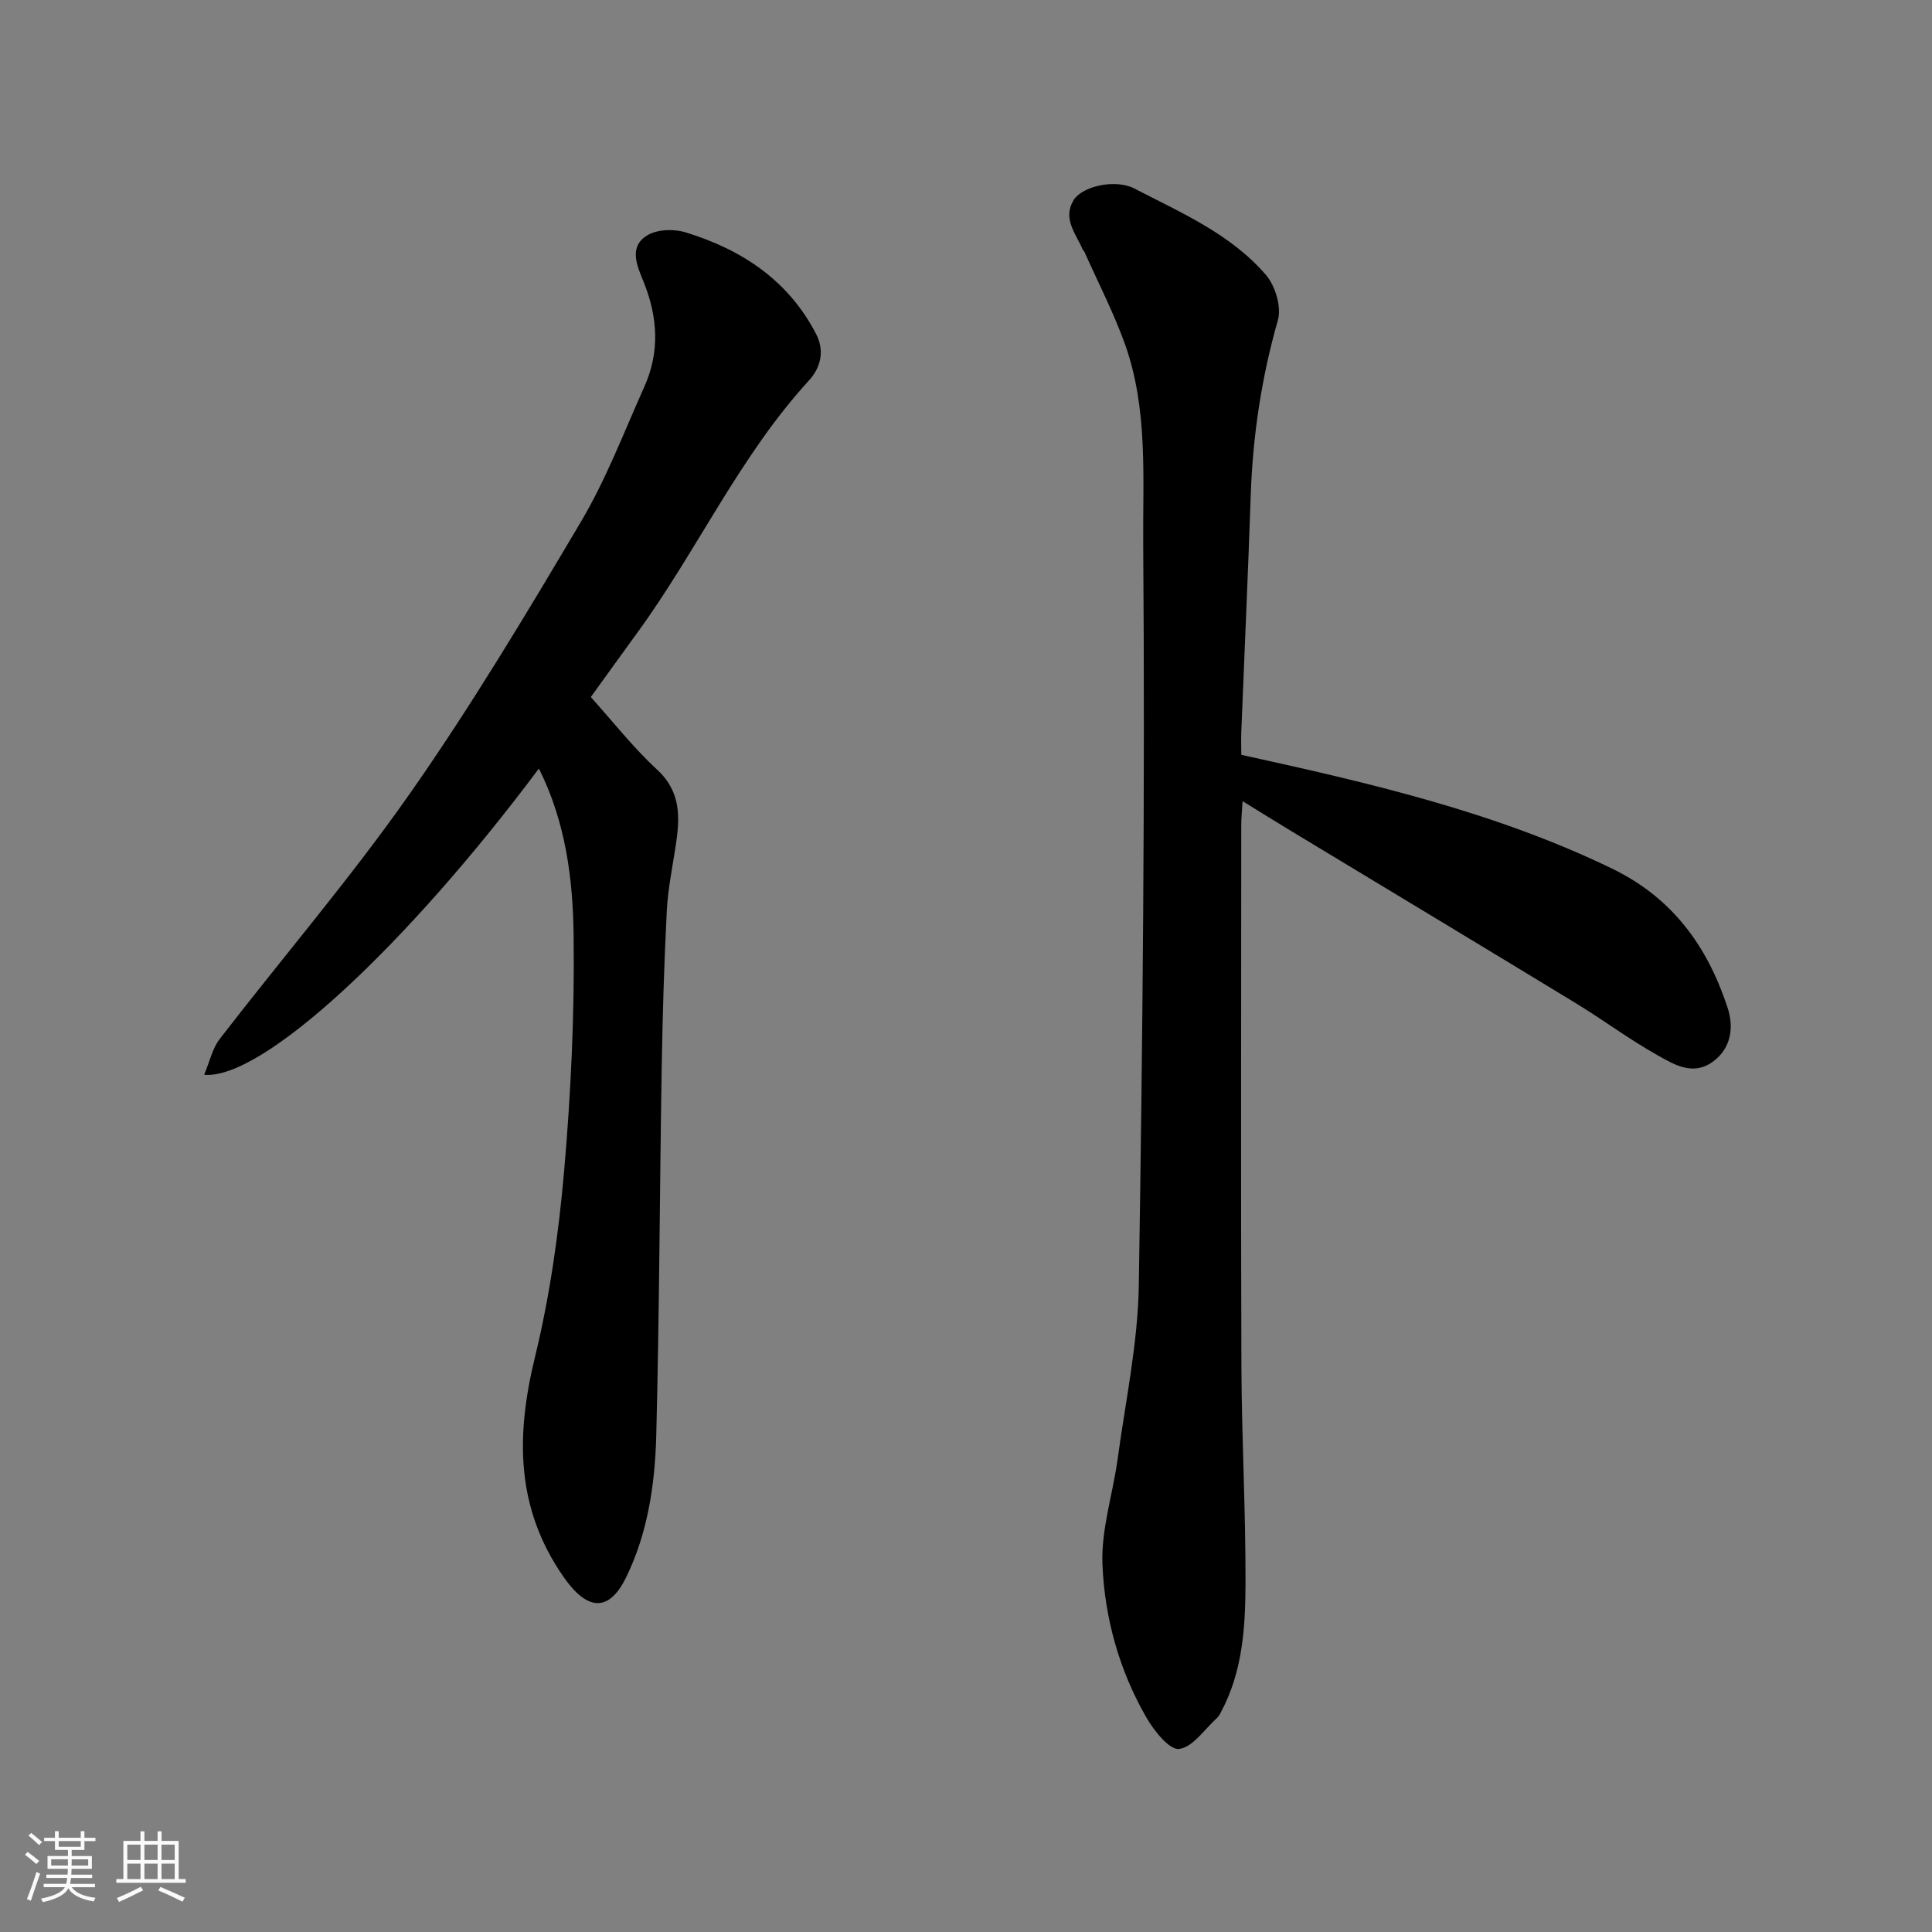
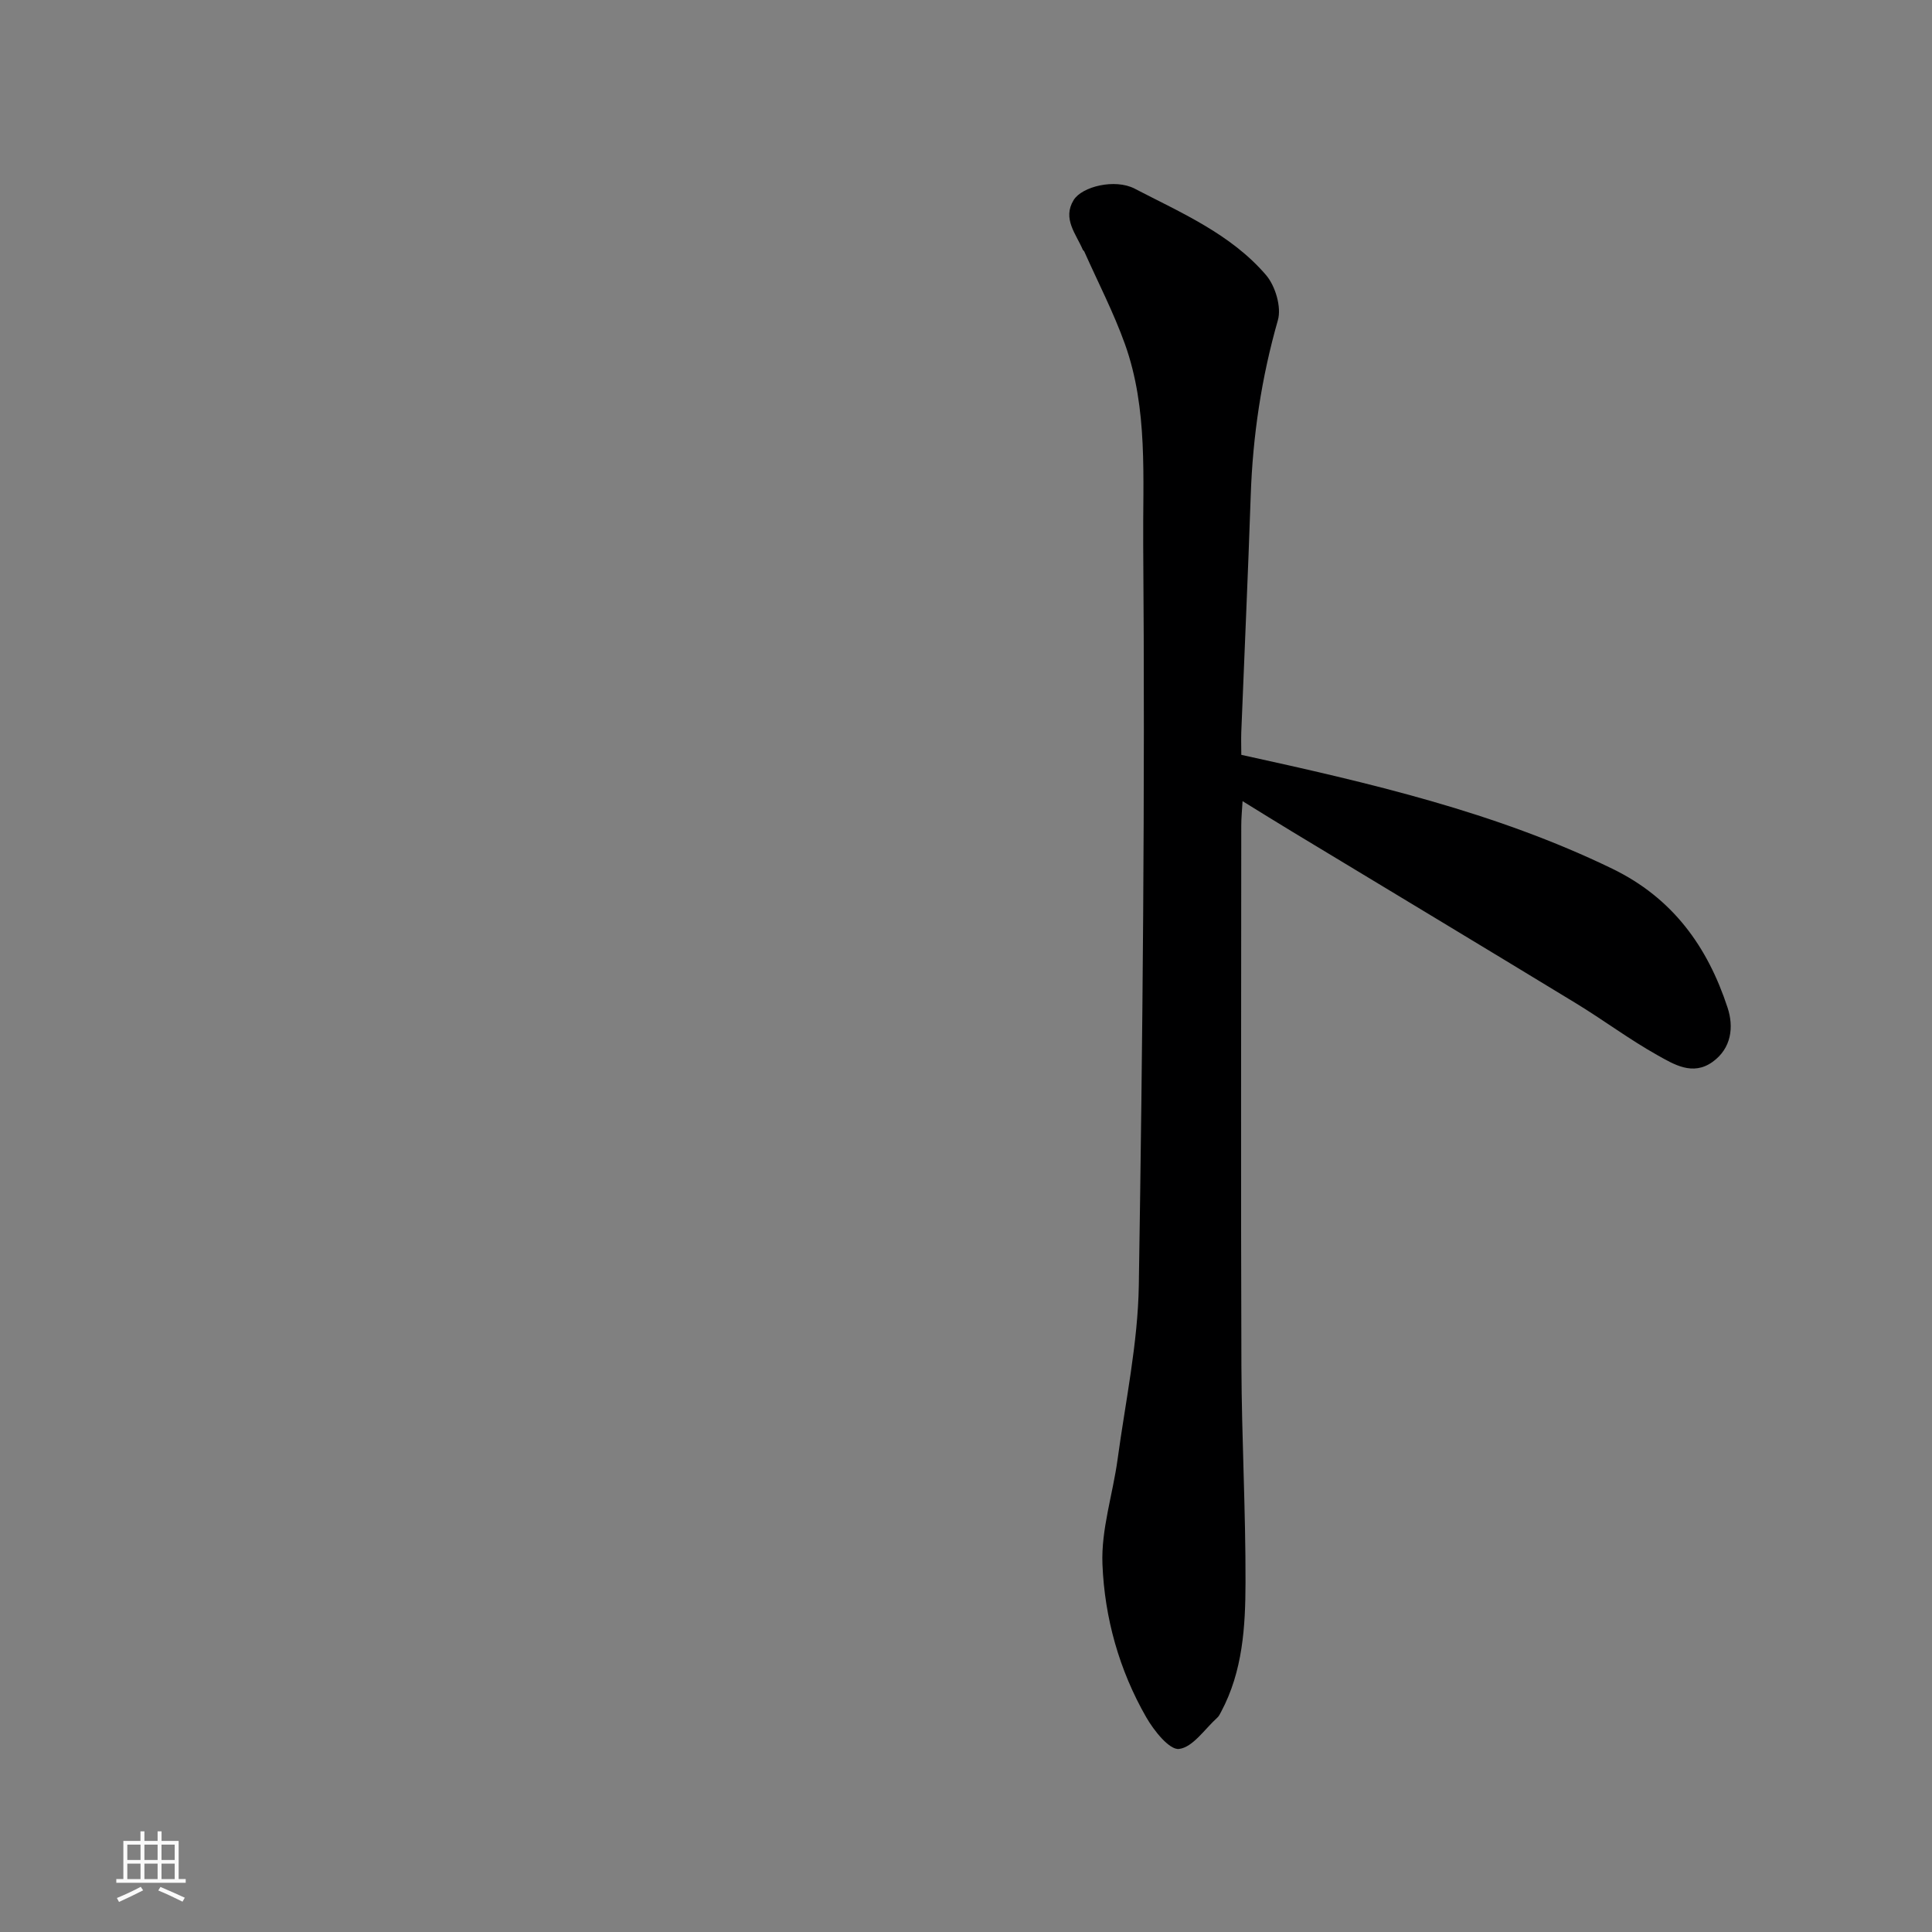
<svg xmlns="http://www.w3.org/2000/svg" enable-background="new 0 0 400 400" viewBox="0 0 400 400">
  <rect x="0" y="0" width="400" height="400" fill="#808080" stroke="none" />
-   <path d="m5.17 384 .55-.58c.85.61 1.65 1.24 2.4 1.87l-.59.64c-.83-.73-1.62-1.38-2.36-1.93m1.22 9.53-.82-.34c.71-1.76 1.37-3.64 1.98-5.63.24.13.5.25.76.36-.6 1.67-1.24 3.54-1.92 5.61m-.5-13.5.57-.54c.56.44 1.31 1.06 2.26 1.87l-.64.64c-.68-.66-1.41-1.32-2.19-1.97m3.25.46h2.24v-1.36h.77v1.36h4.57v-1.36h.76v1.36h2.28v.69h-2.28v1.84h-2.64v1.26h4.18v2.64h-4.21c0 .45-.02.86-.05 1.21h4.32v.69h-4.38c-.04.34-.1.75-.19 1.22h5.15v.69h-4.82c.87 1.19 2.51 1.92 4.93 2.19-.17.31-.3.57-.37.76-2.77-.49-4.52-1.41-5.26-2.76-.56 1.26-2.3 2.23-5.24 2.9-.12-.24-.26-.48-.43-.72 2.73-.55 4.38-1.34 4.96-2.38h-4.38v-.69h4.65c.1-.38.17-.79.21-1.22h-4.32v-.69h4.4c.03-.34.05-.75.05-1.21h-4.2v-2.64h4.23v-1.26h-2.69v-1.84h-2.24zm1.46 4.46v1.29h3.45c.01-.4.02-.57.01-.53v-.32-.45h-3.46zm1.55-2.59h4.57v-1.19h-4.57zm6.11 2.59h-3.42v.77c-.01.19-.01.37-.02.53h3.44z" fill="#fafafa" />
  <path d="m32.63 379.16h.82v1.98h3.54v7.89h1.46v.78h-14.37v-.78h1.46v-7.89h3.54v-1.98h.82v1.98h2.73zm-3.49 11.48.5.73c-1.61.82-3.28 1.63-5 2.41-.13-.27-.28-.55-.44-.82 1.75-.72 3.4-1.49 4.94-2.32m-2.78-5.55h2.73v-3.18h-2.73zm0 3.95h2.73v-3.2h-2.73zm3.54-3.95h2.73v-3.18h-2.73zm0 3.95h2.73v-3.2h-2.73zm7.89 4.68c-1.84-.92-3.51-1.7-5.02-2.32l.45-.73c1.89.8 3.57 1.55 5.04 2.23zm-1.62-11.81h-2.73v3.18h2.73zm-2.73 7.13h2.73v-3.2h-2.73z" fill="#fafafa" />
  <g fill="#000001">
    <path d="m257 156.28c26.57 5.83 52.52 11.81 76.79 23.57 12.54 6.08 19.75 16.16 23.89 28.79 1.3 3.95.83 8.39-3.12 11.22-4.12 2.95-8.01.5-11.43-1.41-5.82-3.26-11.2-7.3-16.91-10.77-19.5-11.87-39.07-23.64-58.61-35.45-3.31-2-6.58-4.04-10.35-6.36-.11 1.9-.27 3.47-.27 5.03-.01 37.32-.1 74.64.03 111.96.06 14.93.89 29.86.85 44.79-.02 9.14-.57 18.36-5.04 26.74-.23.44-.45.92-.81 1.24-2.59 2.34-5.04 6.11-7.9 6.47-2.01.25-5.23-3.81-6.81-6.57-5.6-9.76-8.62-20.59-9.06-31.67-.29-7.2 2.15-14.48 3.14-21.76 1.63-11.99 4.2-24 4.39-36.03.8-51.08 1.3-102.17.91-153.24-.11-13.83 1.04-28.14-3.79-41.61-2.35-6.54-5.57-12.77-8.41-19.14-.06-.15-.25-.24-.31-.38-1.4-3.29-4.25-6.42-1.9-10.27 1.75-2.85 8.6-4.46 12.6-2.39 9.68 5.02 19.95 9.41 27.23 17.9 1.94 2.26 3.24 6.64 2.46 9.36-3.4 11.9-5.2 23.95-5.62 36.28-.56 16.37-1.31 32.73-1.96 49.09-.05 1.63.01 3.26.01 4.61z" />
-     <path d="m111.57 159.12c-27.44 36.73-57.27 64.49-69.3 63.4 1.14-2.7 1.69-5.43 3.22-7.41 13.1-16.98 27.11-33.31 39.4-50.85 12.7-18.14 24.12-37.21 35.41-56.28 5.21-8.8 8.89-18.52 13.1-27.91 3.24-7.22 2.8-14.43-.17-21.77-1.28-3.16-3.27-7.35 1.02-9.71 2.08-1.14 5.39-1.2 7.75-.47 11.59 3.58 21.21 9.89 26.98 21.06 1.87 3.62.79 7.1-1.46 9.55-14.39 15.7-23.14 35.19-35.53 52.21-3.27 4.49-6.51 9-9.67 13.38 4.56 5.06 8.77 10.45 13.73 15.03 4.99 4.61 4.73 9.92 3.86 15.68-.69 4.52-1.63 9.04-1.86 13.59-.55 10.76-.87 21.53-1.05 32.3-.42 25.43-.48 50.87-1.13 76.29-.26 10.09-1.77 20.27-6.26 29.4-3.67 7.47-8.2 6.68-12.94-.14-9.95-14.31-9.86-29.29-5.91-45.5 3.08-12.64 4.92-25.7 6.05-38.68 1.4-16.14 2.16-32.39 1.95-48.58-.14-11.65-1.61-23.46-7.19-34.59z" />
  </g>
</svg>